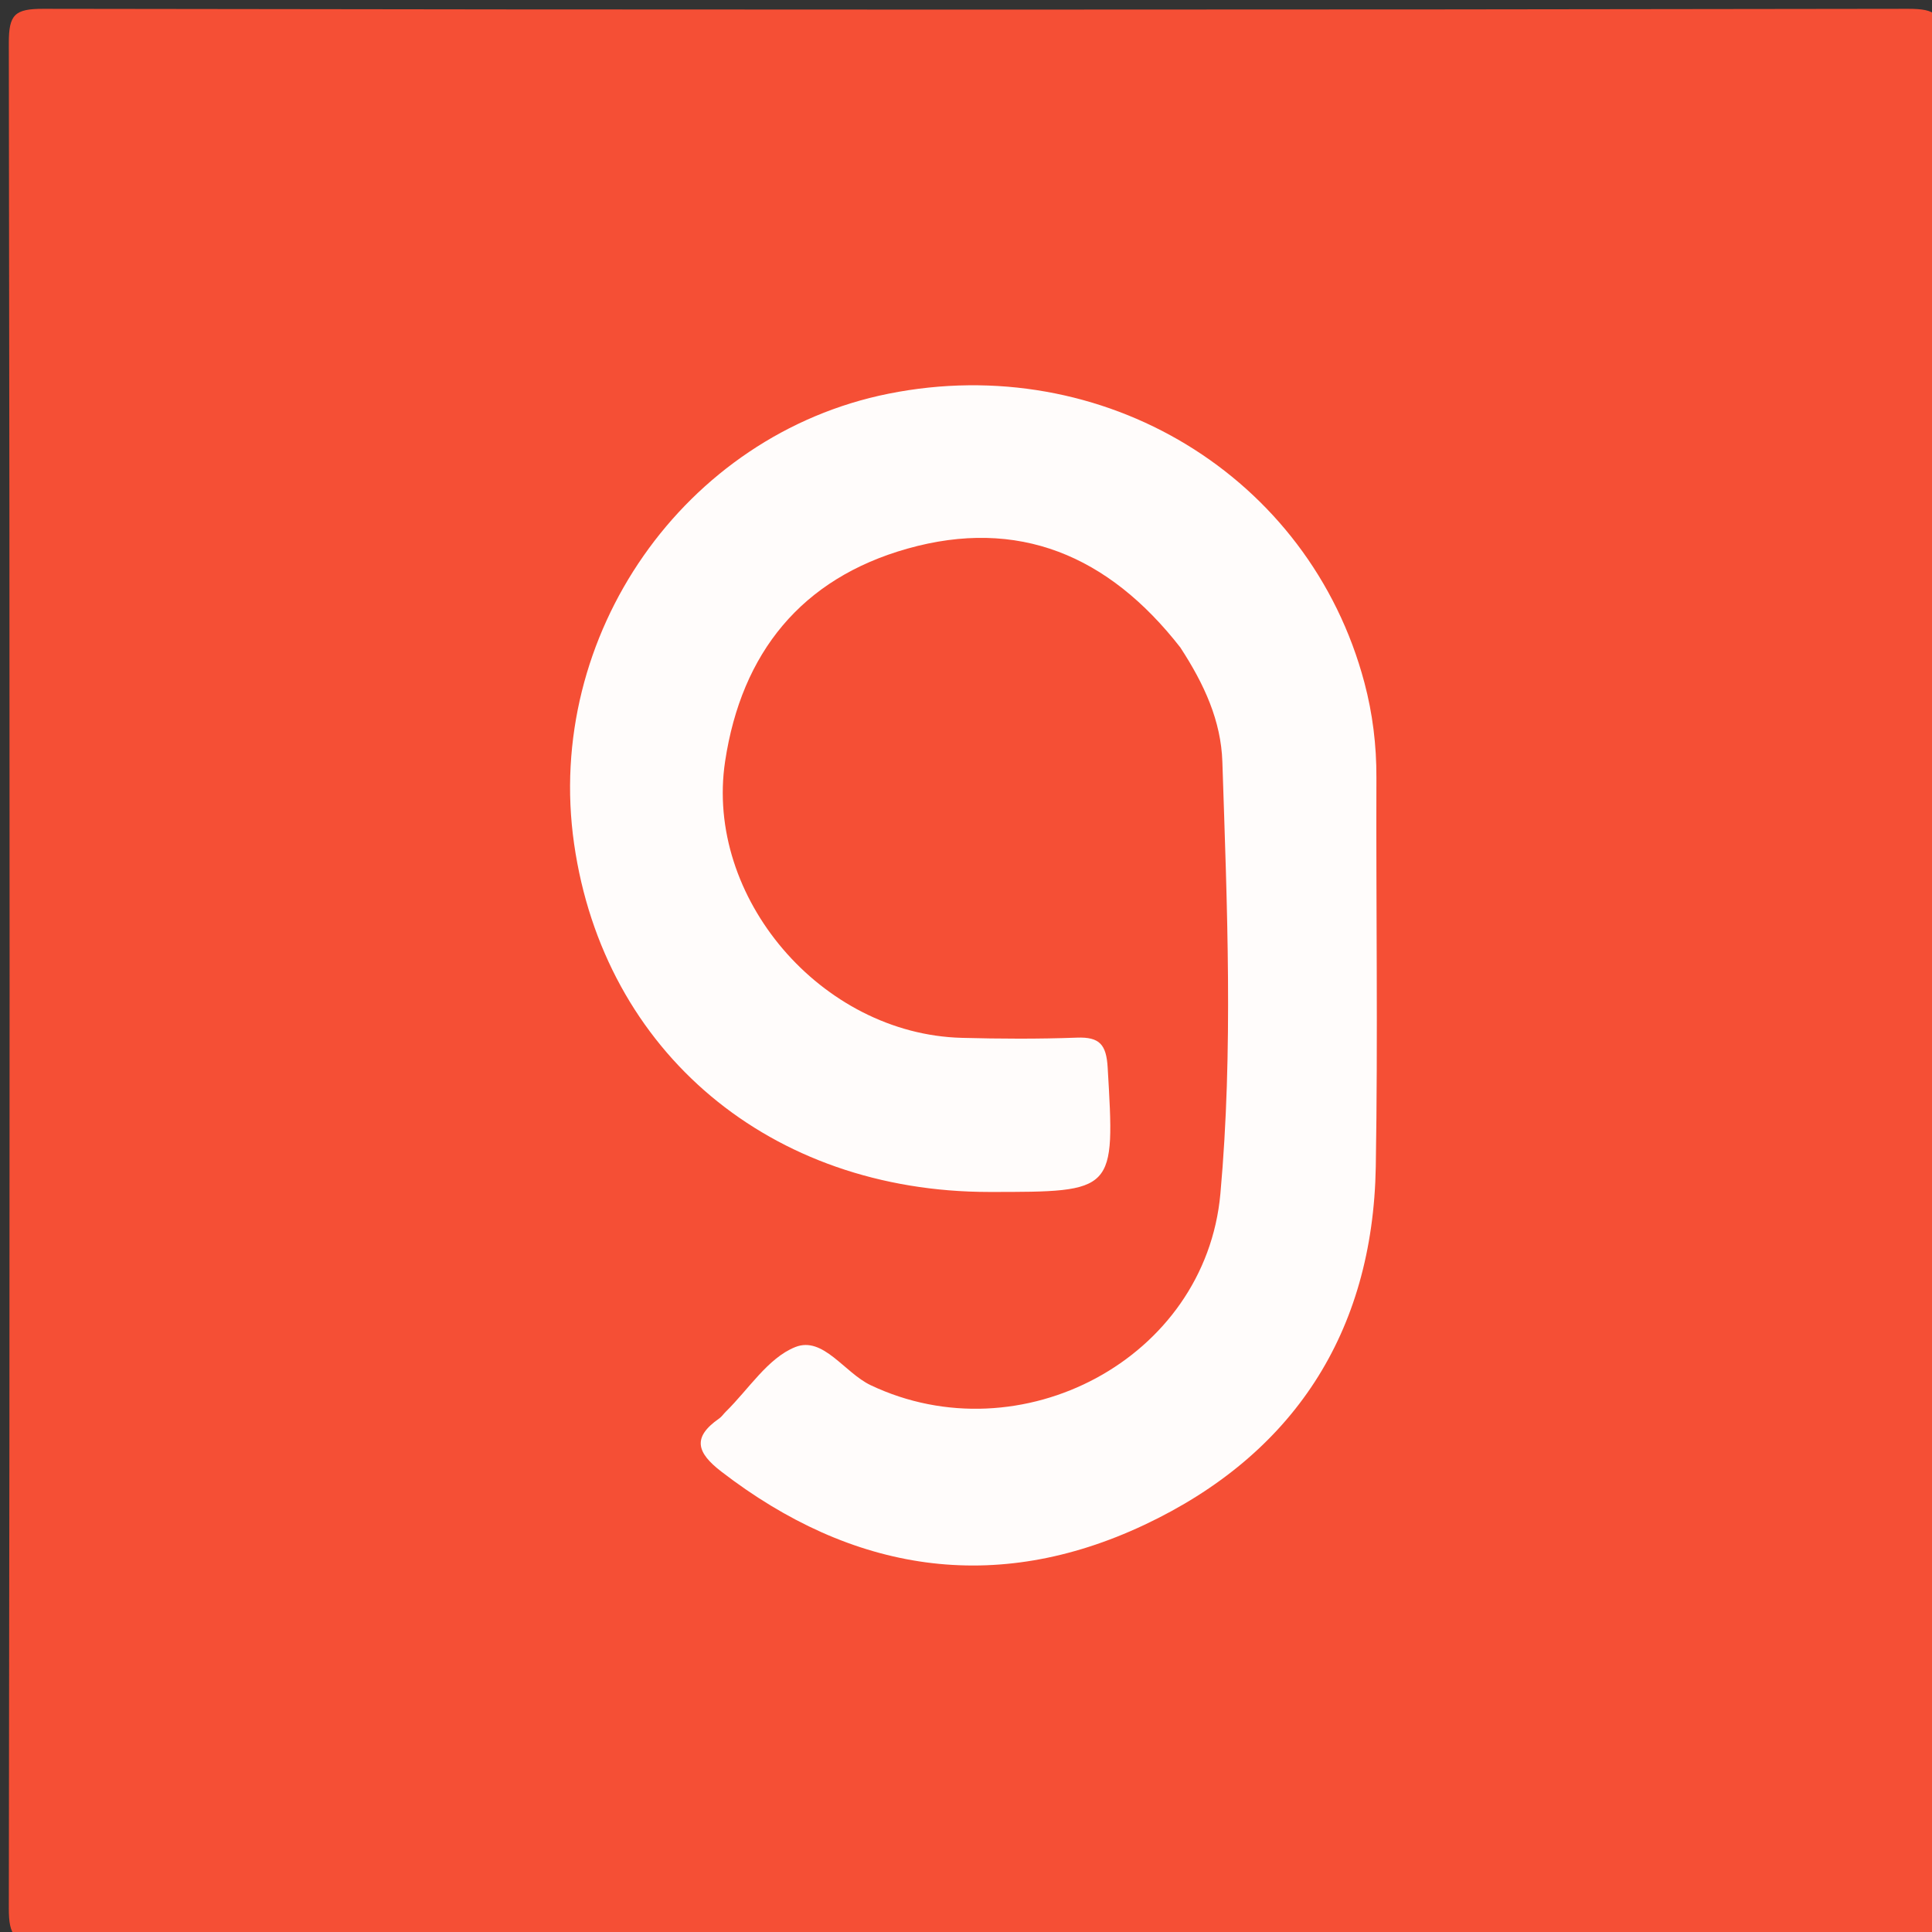
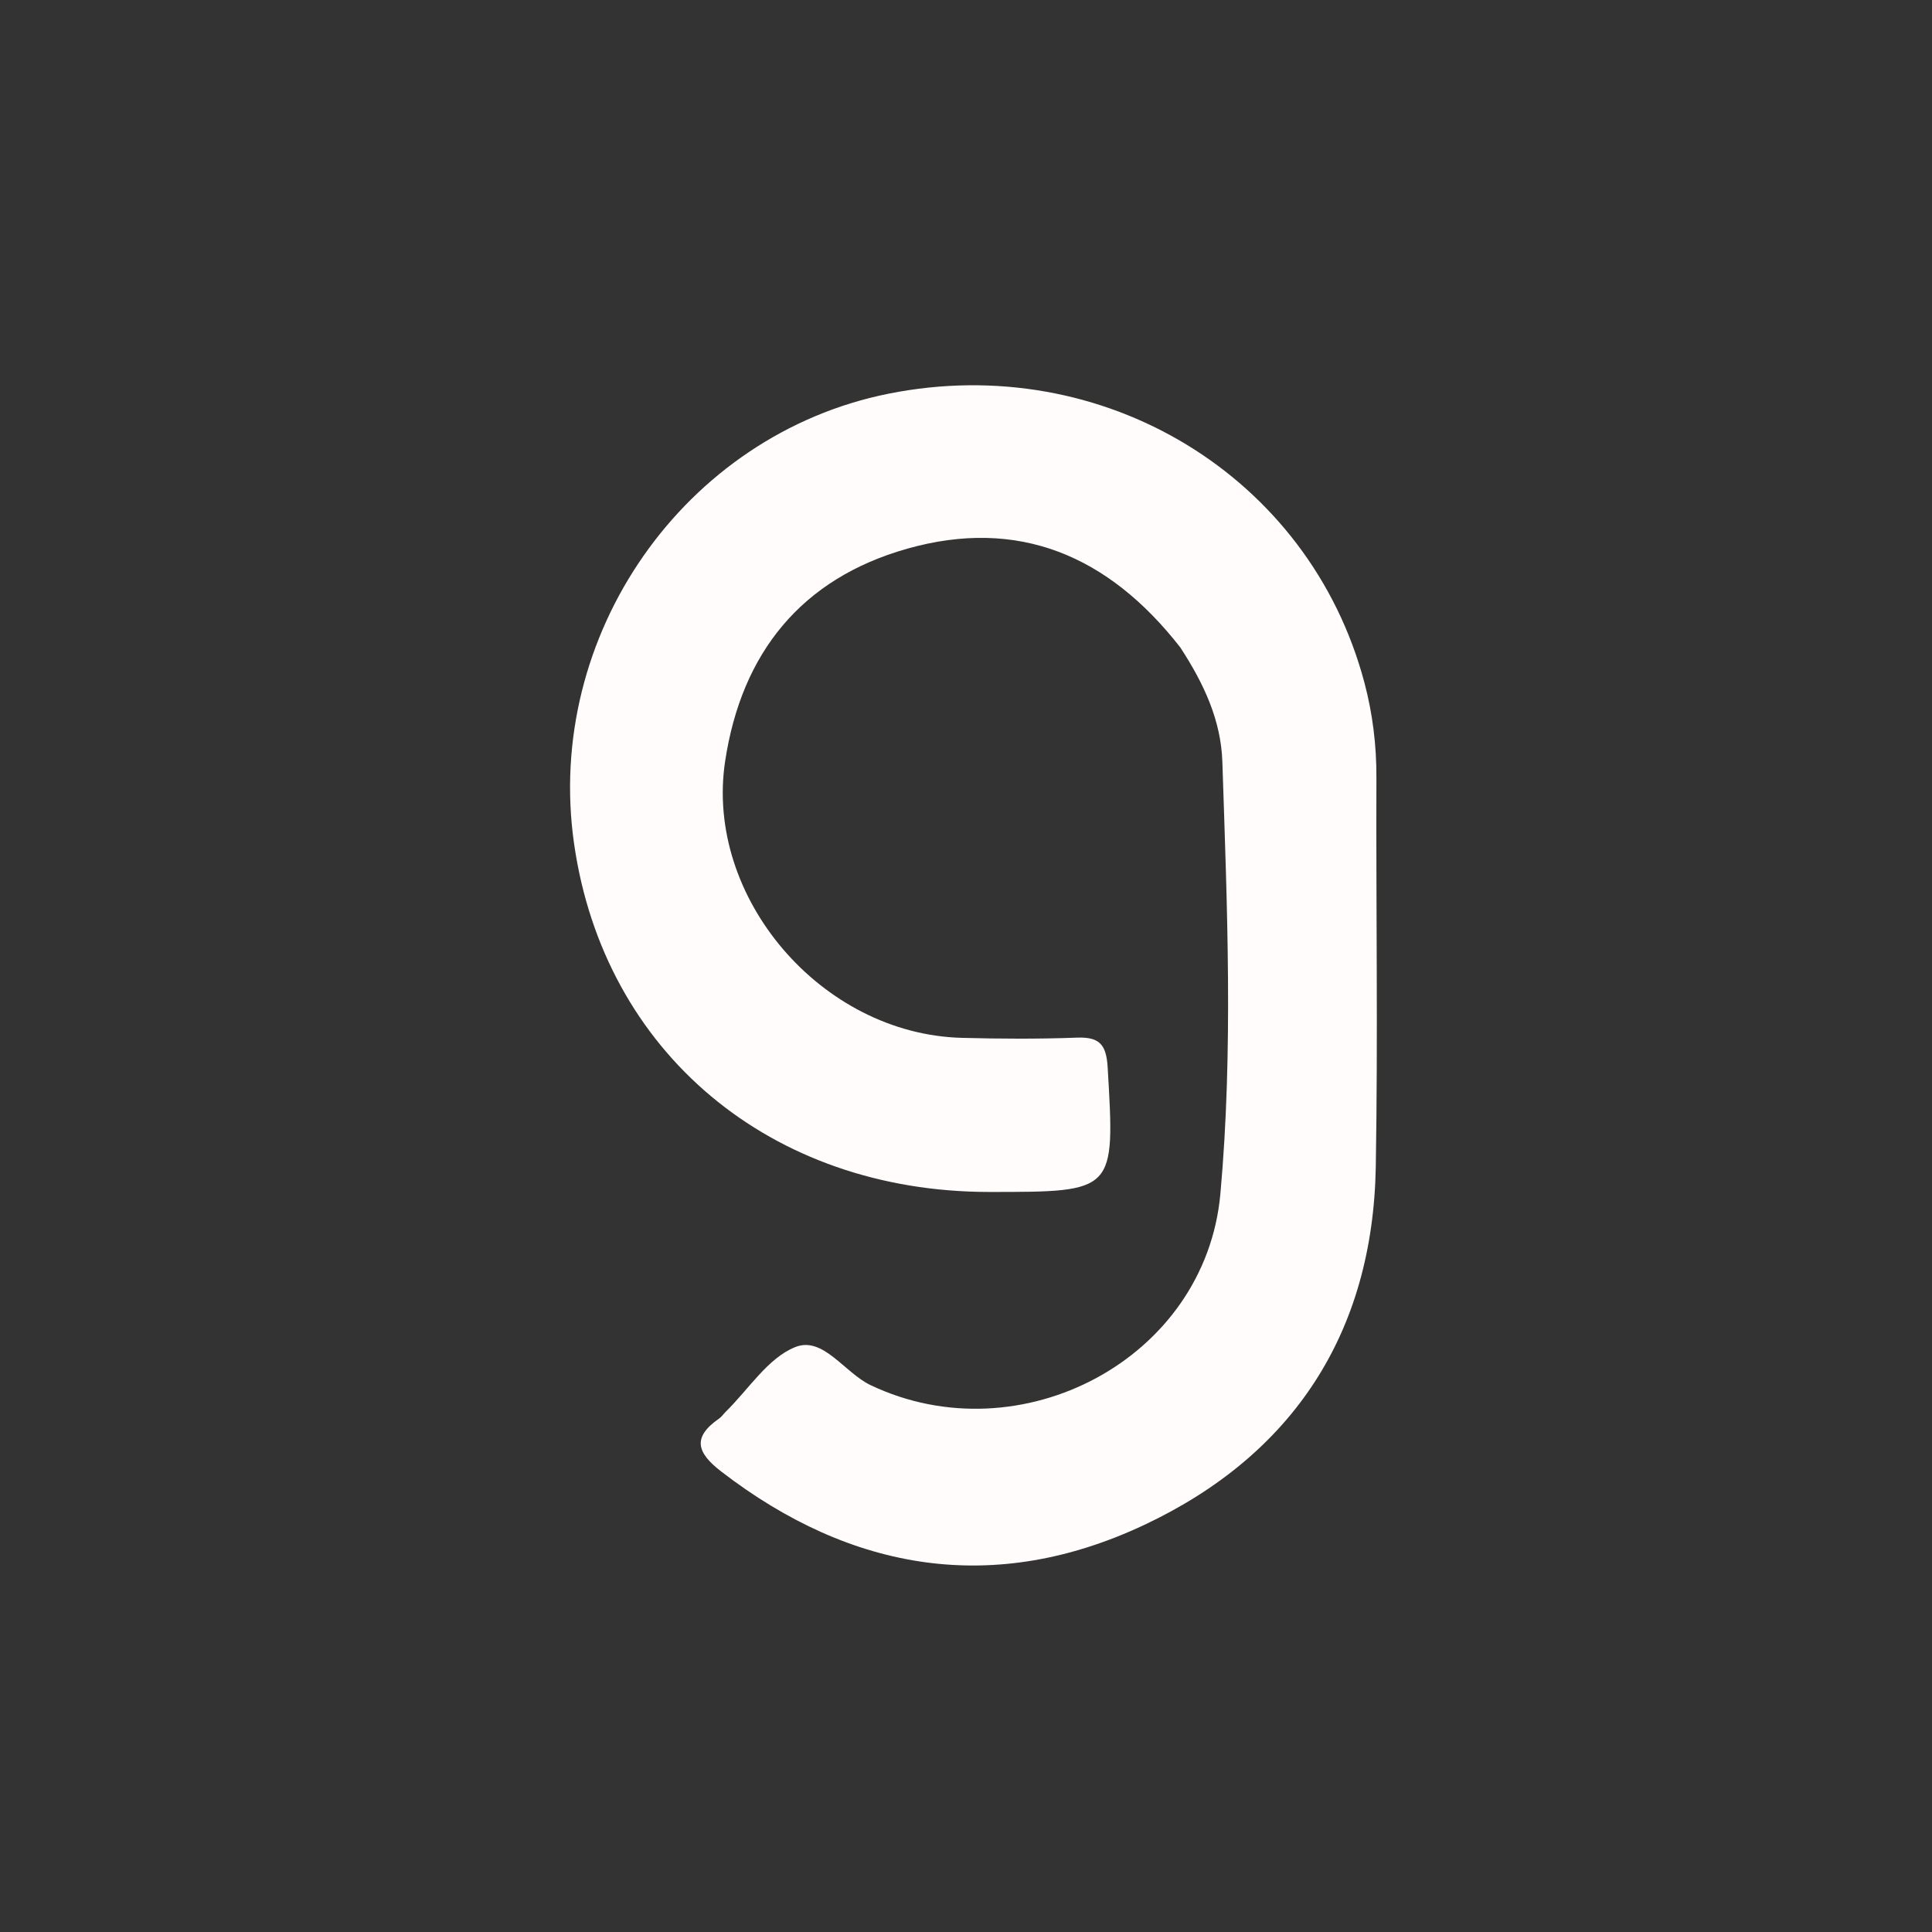
<svg xmlns="http://www.w3.org/2000/svg" version="1.1" id="Layer_1" x="0px" y="0px" width="100%" viewBox="0 0 201 201" enable-background="new 0 0 201 201" xml:space="preserve">
  <rect x="0" y="0" width="201" height="201" fill="#333333" stroke="none" />
-   <path fill="#F54F35" opacity="1" stroke="none" d=" M137,202   C92.5,202 48.5,201.962 4.5,202.084   C1.517,202.092 0.913,201.482 0.918,198.5   C1.026,133.833 1.026,69.167 0.918,4.5   C0.913,1.518 1.518,0.913 4.5,0.918   C69.167,1.026 133.833,1.026 198.5,0.918   C201.482,0.913 202.087,1.518 202.082,4.5   C201.974,69.167 201.974,133.833 202.082,198.5   C202.087,201.482 201.486,202.111 198.499,202.087   C178.167,201.921 157.833,202 137,202  z" />
  <path fill="#FFFCFB" opacity="1" stroke="none" d=" M122.796,67.358   C115.303,57.751 105.912,53.829 94.393,57.082   C83.398,60.188 77.152,67.896 75.441,79.195   C73.295,93.362 85.451,107.586 100.048,107.974   C104.044,108.08 108.049,108.101 112.042,107.953   C114.4,107.866 115.099,108.675 115.239,111.057   C116.001,124.015 116.072,124.01 102.928,124.008   C80.16,124.005 62.842,109.486 59.727,87.79   C56.611,66.089 71.19,45.218 92.438,40.96   C114.772,36.485 136.239,49.512 141.949,71.015   C142.807,74.246 143.21,77.527 143.198,80.886   C143.151,94.381 143.362,107.88 143.133,121.371   C142.84,138.686 134.506,151.364 119.066,158.638   C103.54,165.953 88.657,163.589 75.034,153.091   C72.494,151.133 71.988,149.542 74.816,147.58   C75.084,147.394 75.275,147.099 75.512,146.866   C77.888,144.536 79.896,141.274 82.748,140.141   C85.639,138.993 87.853,142.814 90.582,144.111   C106.15,151.506 125.412,141.407 126.966,124.192   C128.313,109.275 127.661,94.242 127.171,79.261   C127.031,74.991 125.302,71.202 122.796,67.358  z" />
</svg>